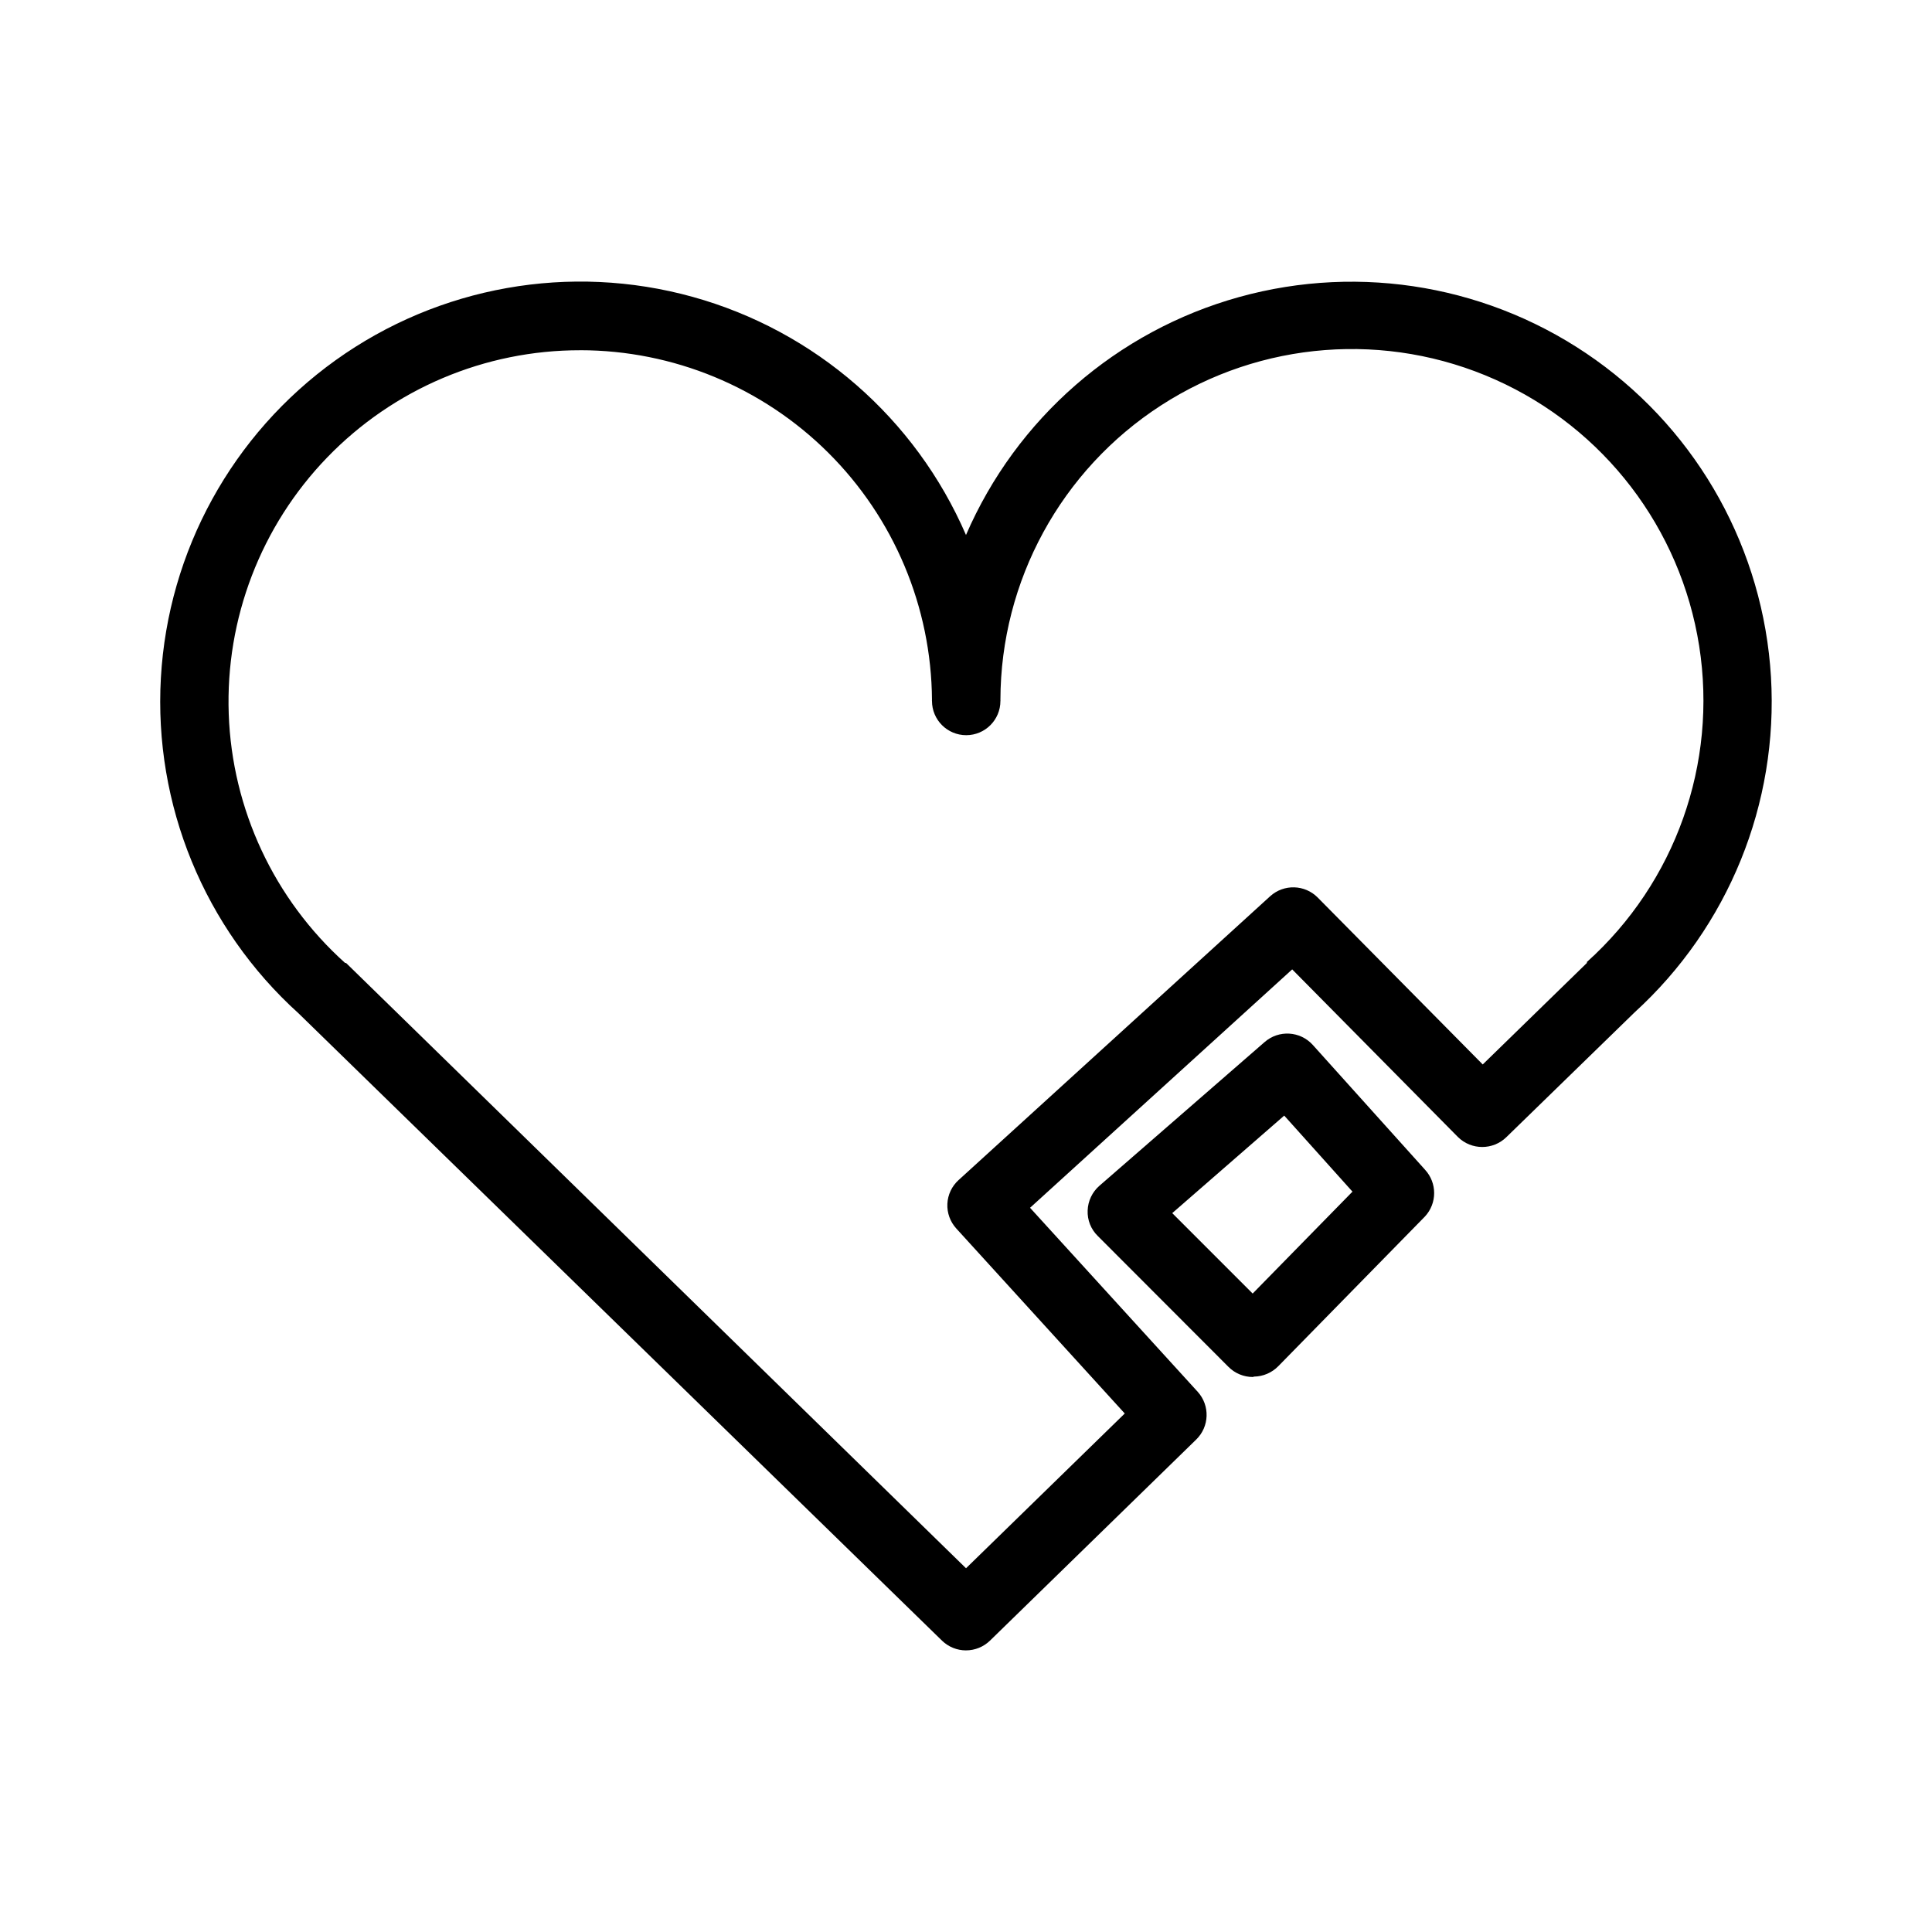
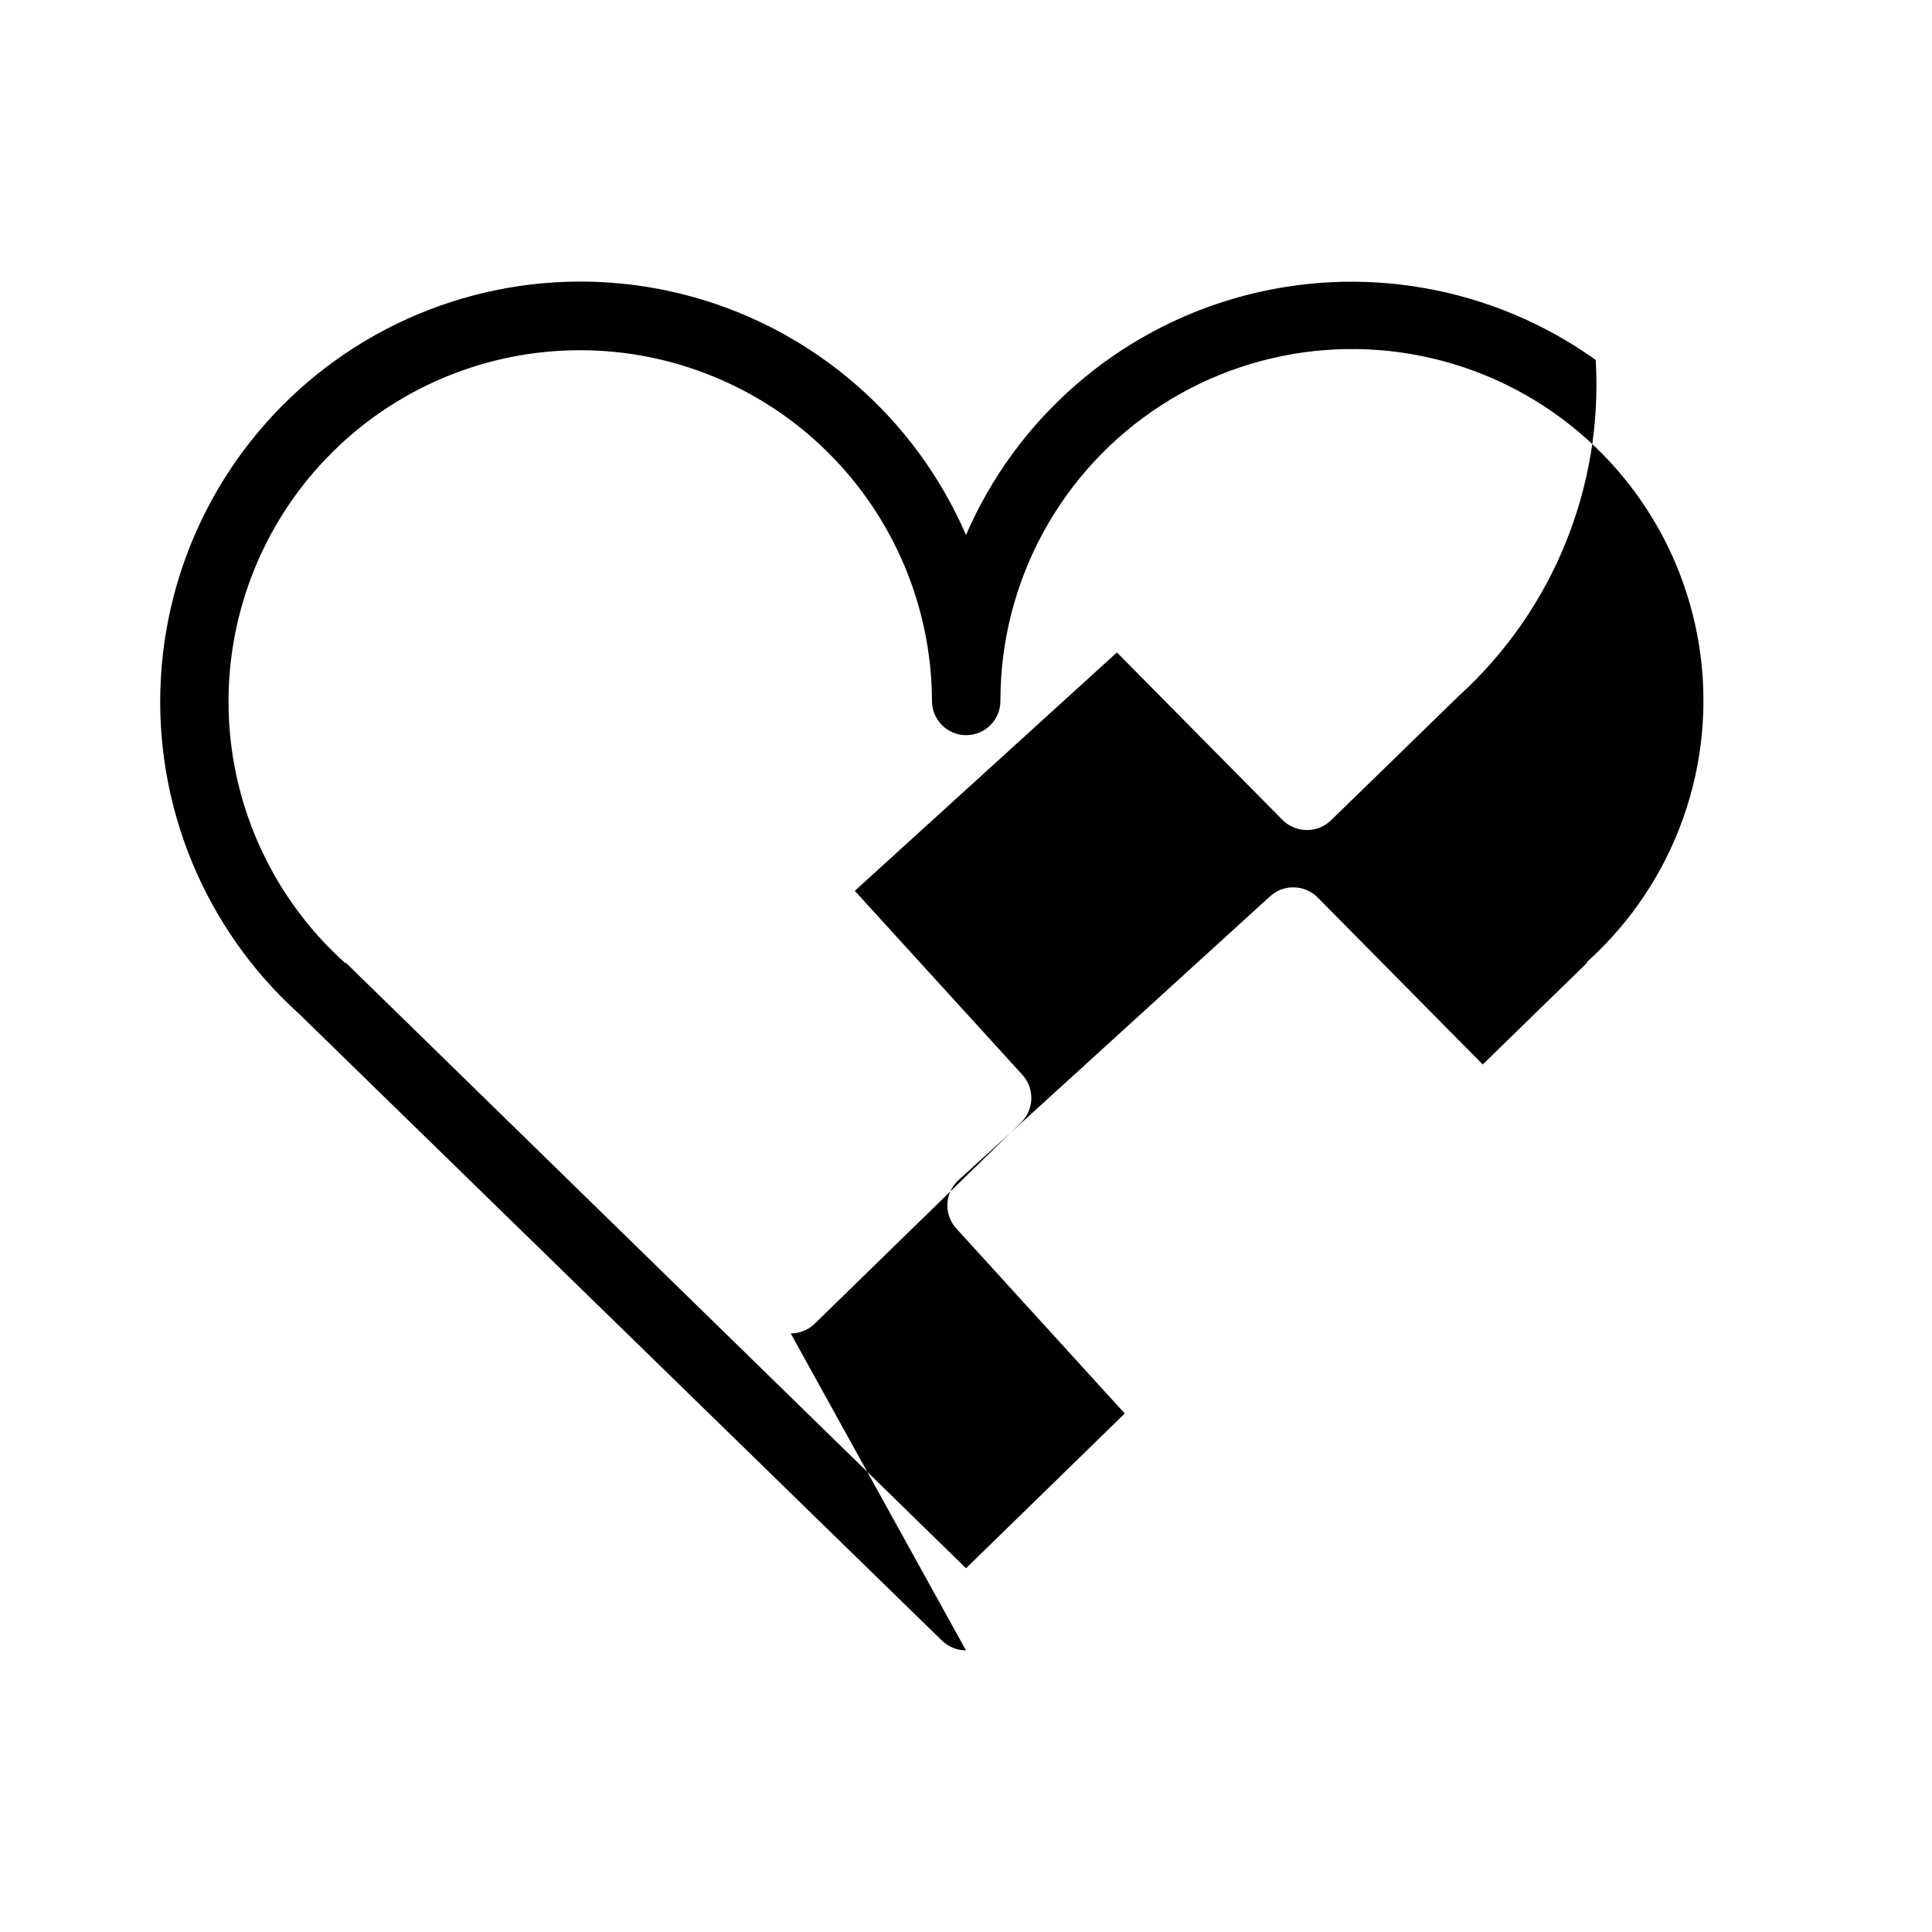
<svg xmlns="http://www.w3.org/2000/svg" fill="#000000" width="800px" height="800px" version="1.1" viewBox="144 144 512 512">
  <g>
-     <path d="m400 581.37c-2.371 0-4.648-0.922-6.348-2.57l-170.54-166.26h-0.004c-24.973-22.59-38.383-55.27-36.473-88.891 1.91-33.621 18.934-64.574 46.305-84.188 27.375-19.617 62.156-25.789 94.605-16.793 32.453 9 59.09 32.203 72.453 63.113 13.355-30.867 39.953-54.043 72.359-63.055 32.406-9.008 67.145-2.887 94.52 16.656s44.445 50.414 46.449 83.992c2 33.574-11.281 66.254-36.141 88.914l-33.957 33.047c-3.566 3.504-9.281 3.504-12.848 0l-43.934-44.438-69.473 63.18 44.438 48.77c3.285 3.637 3.109 9.223-0.402 12.645l-54.664 53.305c-1.703 1.648-3.981 2.57-6.348 2.57zm-102.22-344.55c-25.285-0.035-49.496 10.219-67.066 28.402-17.57 18.18-26.992 42.727-26.098 67.996 0.895 25.266 12.027 49.086 30.84 65.977h0.25l164.3 160.41 42.066-41.012-44.637-49.02c-1.629-1.781-2.484-4.137-2.371-6.551 0.113-2.41 1.184-4.676 2.977-6.297l82.574-75.219c3.617-3.266 9.164-3.113 12.594 0.355l43.73 44.234 27.609-26.902v-0.254c23.453-21.082 34.648-52.594 29.754-83.746-4.898-31.152-25.223-57.715-54.012-70.582-28.789-12.867-62.133-10.301-88.609 6.828-26.477 17.129-42.492 46.488-42.559 78.023 0.023 0.102 0.023 0.203 0 0.301 0 5.012-4.059 9.07-9.066 9.07-5.012 0-9.07-4.059-9.07-9.07-0.023-0.098-0.023-0.199 0-0.301-0.172-24.613-10.066-48.164-27.523-65.52-17.457-17.352-41.066-27.105-65.68-27.129z" />
-     <path d="m476.02 508.92c-2.418 0-4.738-0.961-6.449-2.672l-34.66-34.711c-1.809-1.77-2.781-4.223-2.672-6.75 0.09-2.523 1.223-4.894 3.125-6.551l43.781-38.086c3.746-3.262 9.41-2.926 12.746 0.754l29.727 33.051h-0.004c3.269 3.504 3.269 8.941 0 12.445l-38.844 39.648c-1.699 1.738-4.016 2.734-6.449 2.769zm-21.363-43.43 21.312 21.312 26.449-27.004-18.086-20.152z" />
+     <path d="m400 581.37c-2.371 0-4.648-0.922-6.348-2.57l-170.54-166.26h-0.004c-24.973-22.59-38.383-55.27-36.473-88.891 1.91-33.621 18.934-64.574 46.305-84.188 27.375-19.617 62.156-25.789 94.605-16.793 32.453 9 59.09 32.203 72.453 63.113 13.355-30.867 39.953-54.043 72.359-63.055 32.406-9.008 67.145-2.887 94.52 16.656c2 33.574-11.281 66.254-36.141 88.914l-33.957 33.047c-3.566 3.504-9.281 3.504-12.848 0l-43.934-44.438-69.473 63.18 44.438 48.77c3.285 3.637 3.109 9.223-0.402 12.645l-54.664 53.305c-1.703 1.648-3.981 2.57-6.348 2.57zm-102.22-344.55c-25.285-0.035-49.496 10.219-67.066 28.402-17.57 18.18-26.992 42.727-26.098 67.996 0.895 25.266 12.027 49.086 30.84 65.977h0.25l164.3 160.41 42.066-41.012-44.637-49.02c-1.629-1.781-2.484-4.137-2.371-6.551 0.113-2.41 1.184-4.676 2.977-6.297l82.574-75.219c3.617-3.266 9.164-3.113 12.594 0.355l43.73 44.234 27.609-26.902v-0.254c23.453-21.082 34.648-52.594 29.754-83.746-4.898-31.152-25.223-57.715-54.012-70.582-28.789-12.867-62.133-10.301-88.609 6.828-26.477 17.129-42.492 46.488-42.559 78.023 0.023 0.102 0.023 0.203 0 0.301 0 5.012-4.059 9.07-9.066 9.07-5.012 0-9.07-4.059-9.07-9.07-0.023-0.098-0.023-0.199 0-0.301-0.172-24.613-10.066-48.164-27.523-65.52-17.457-17.352-41.066-27.105-65.68-27.129z" />
  </g>
</svg>